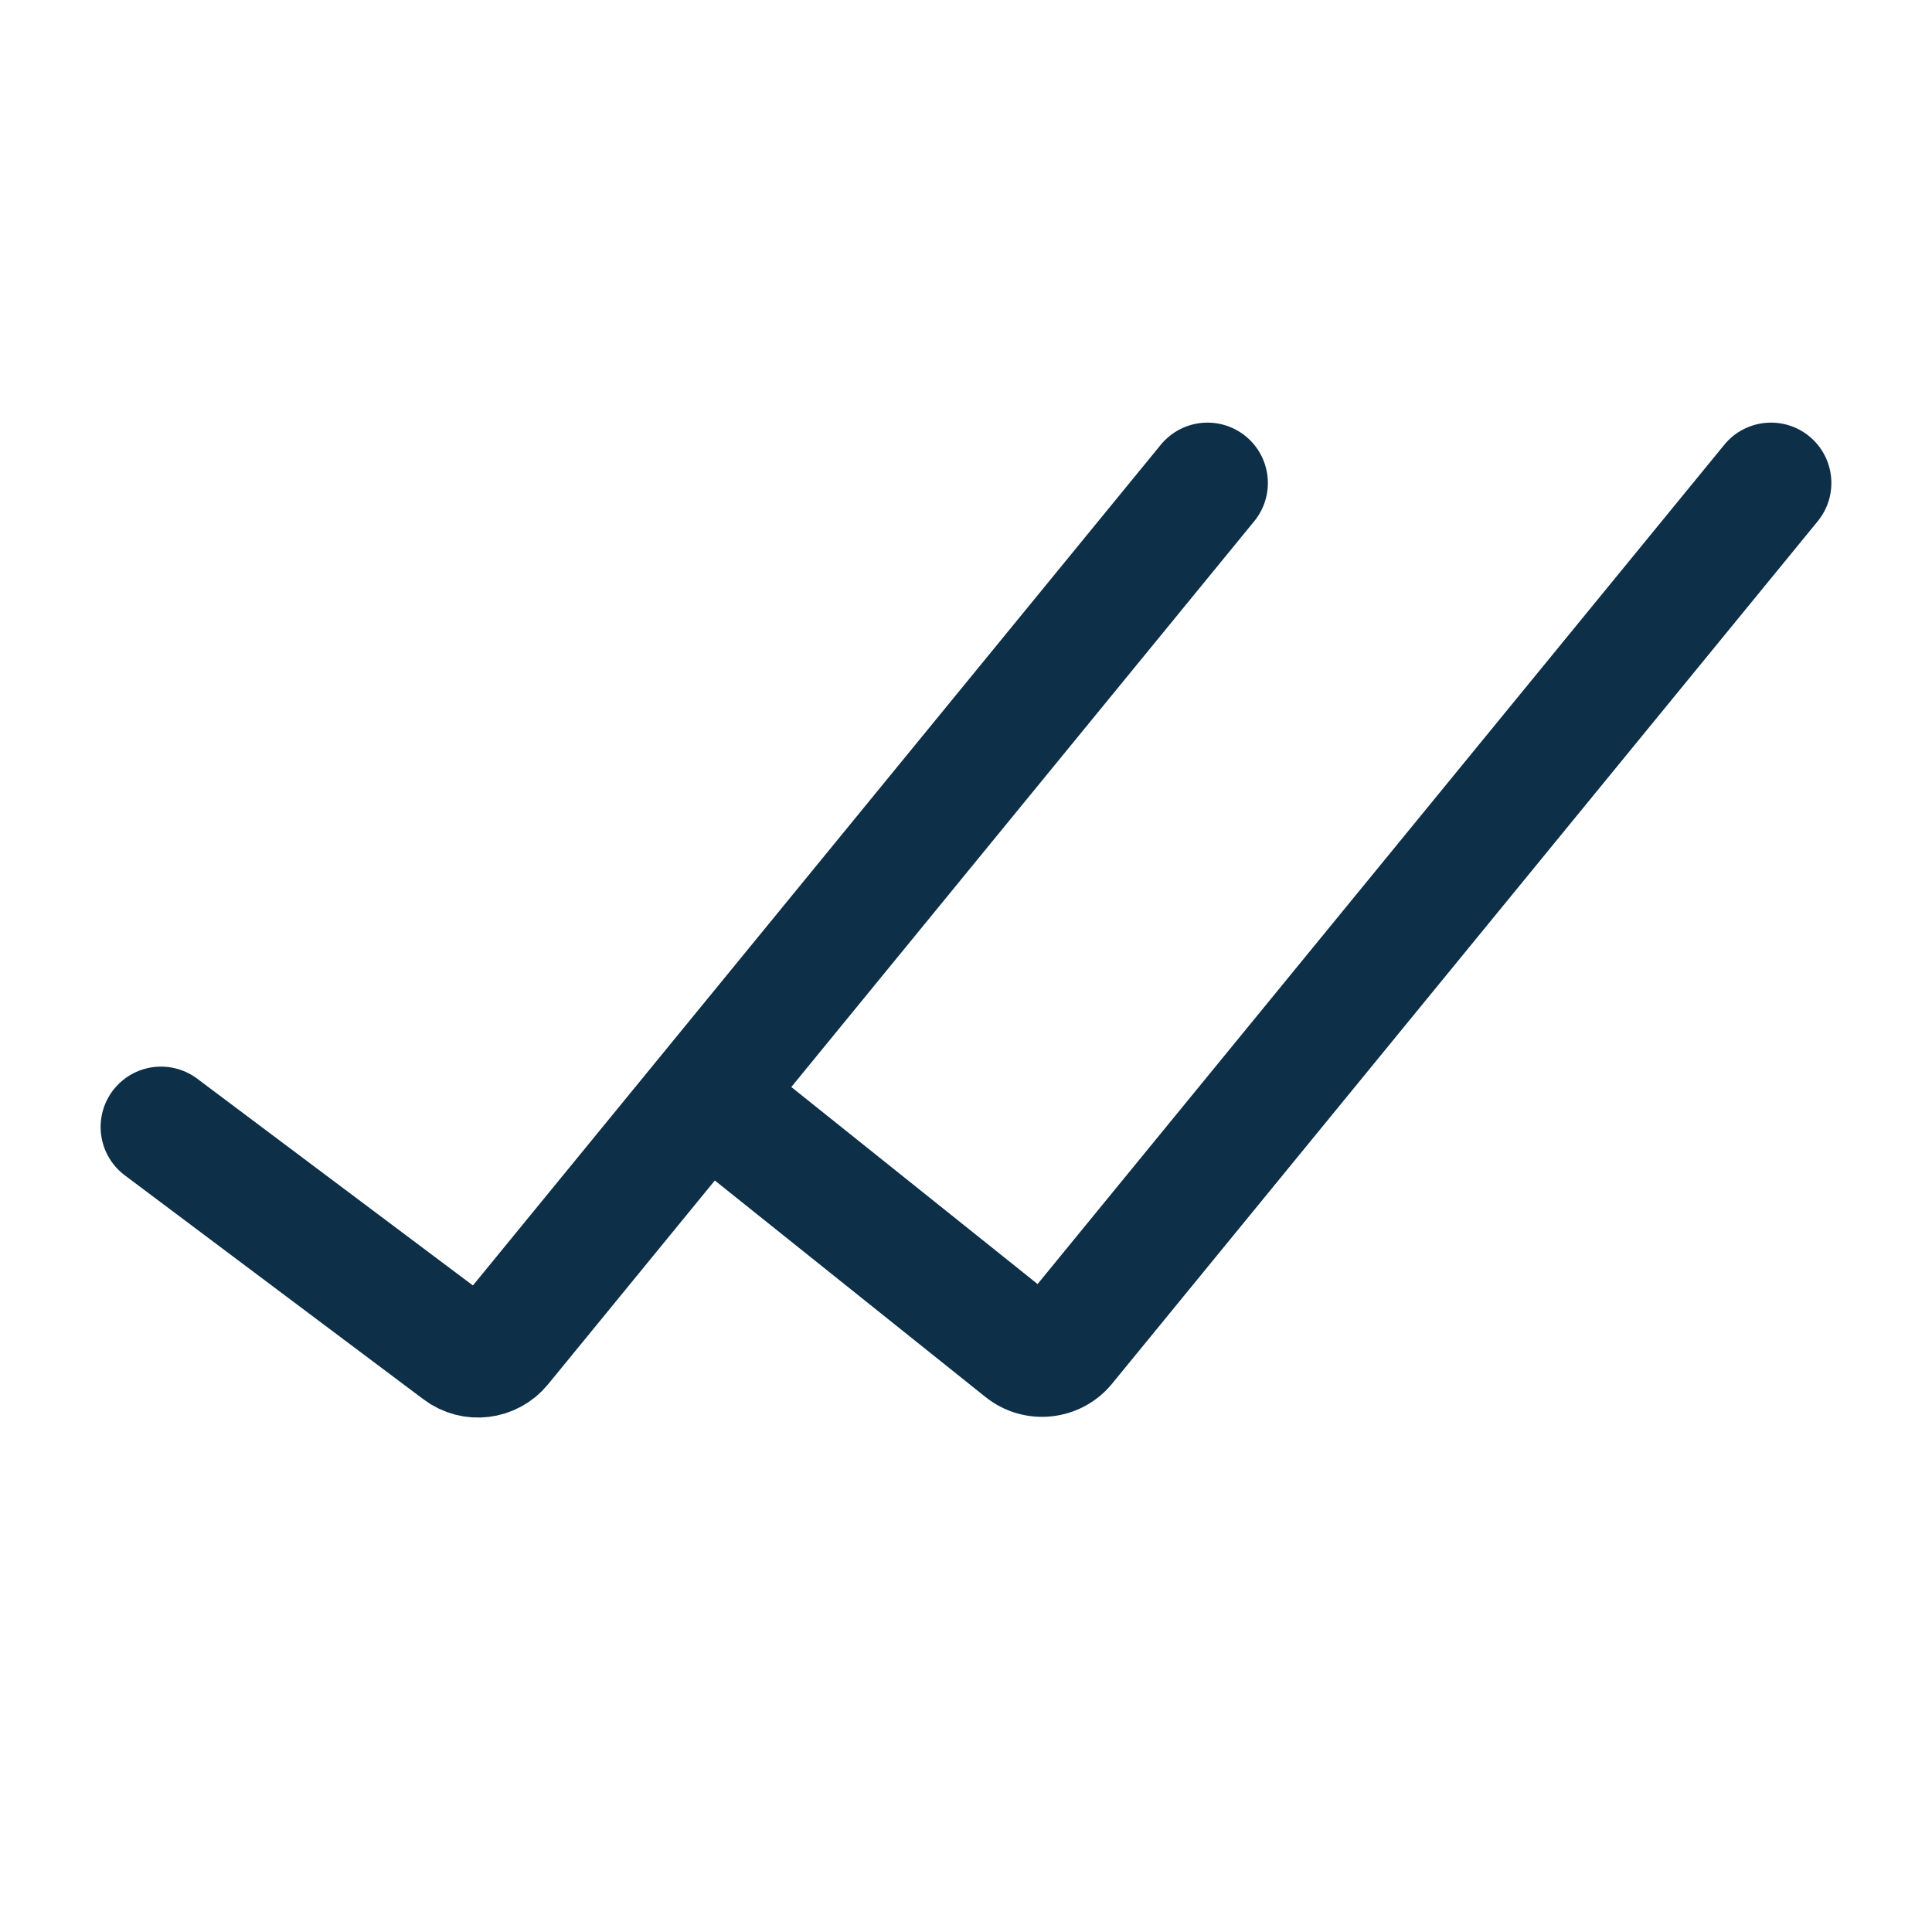
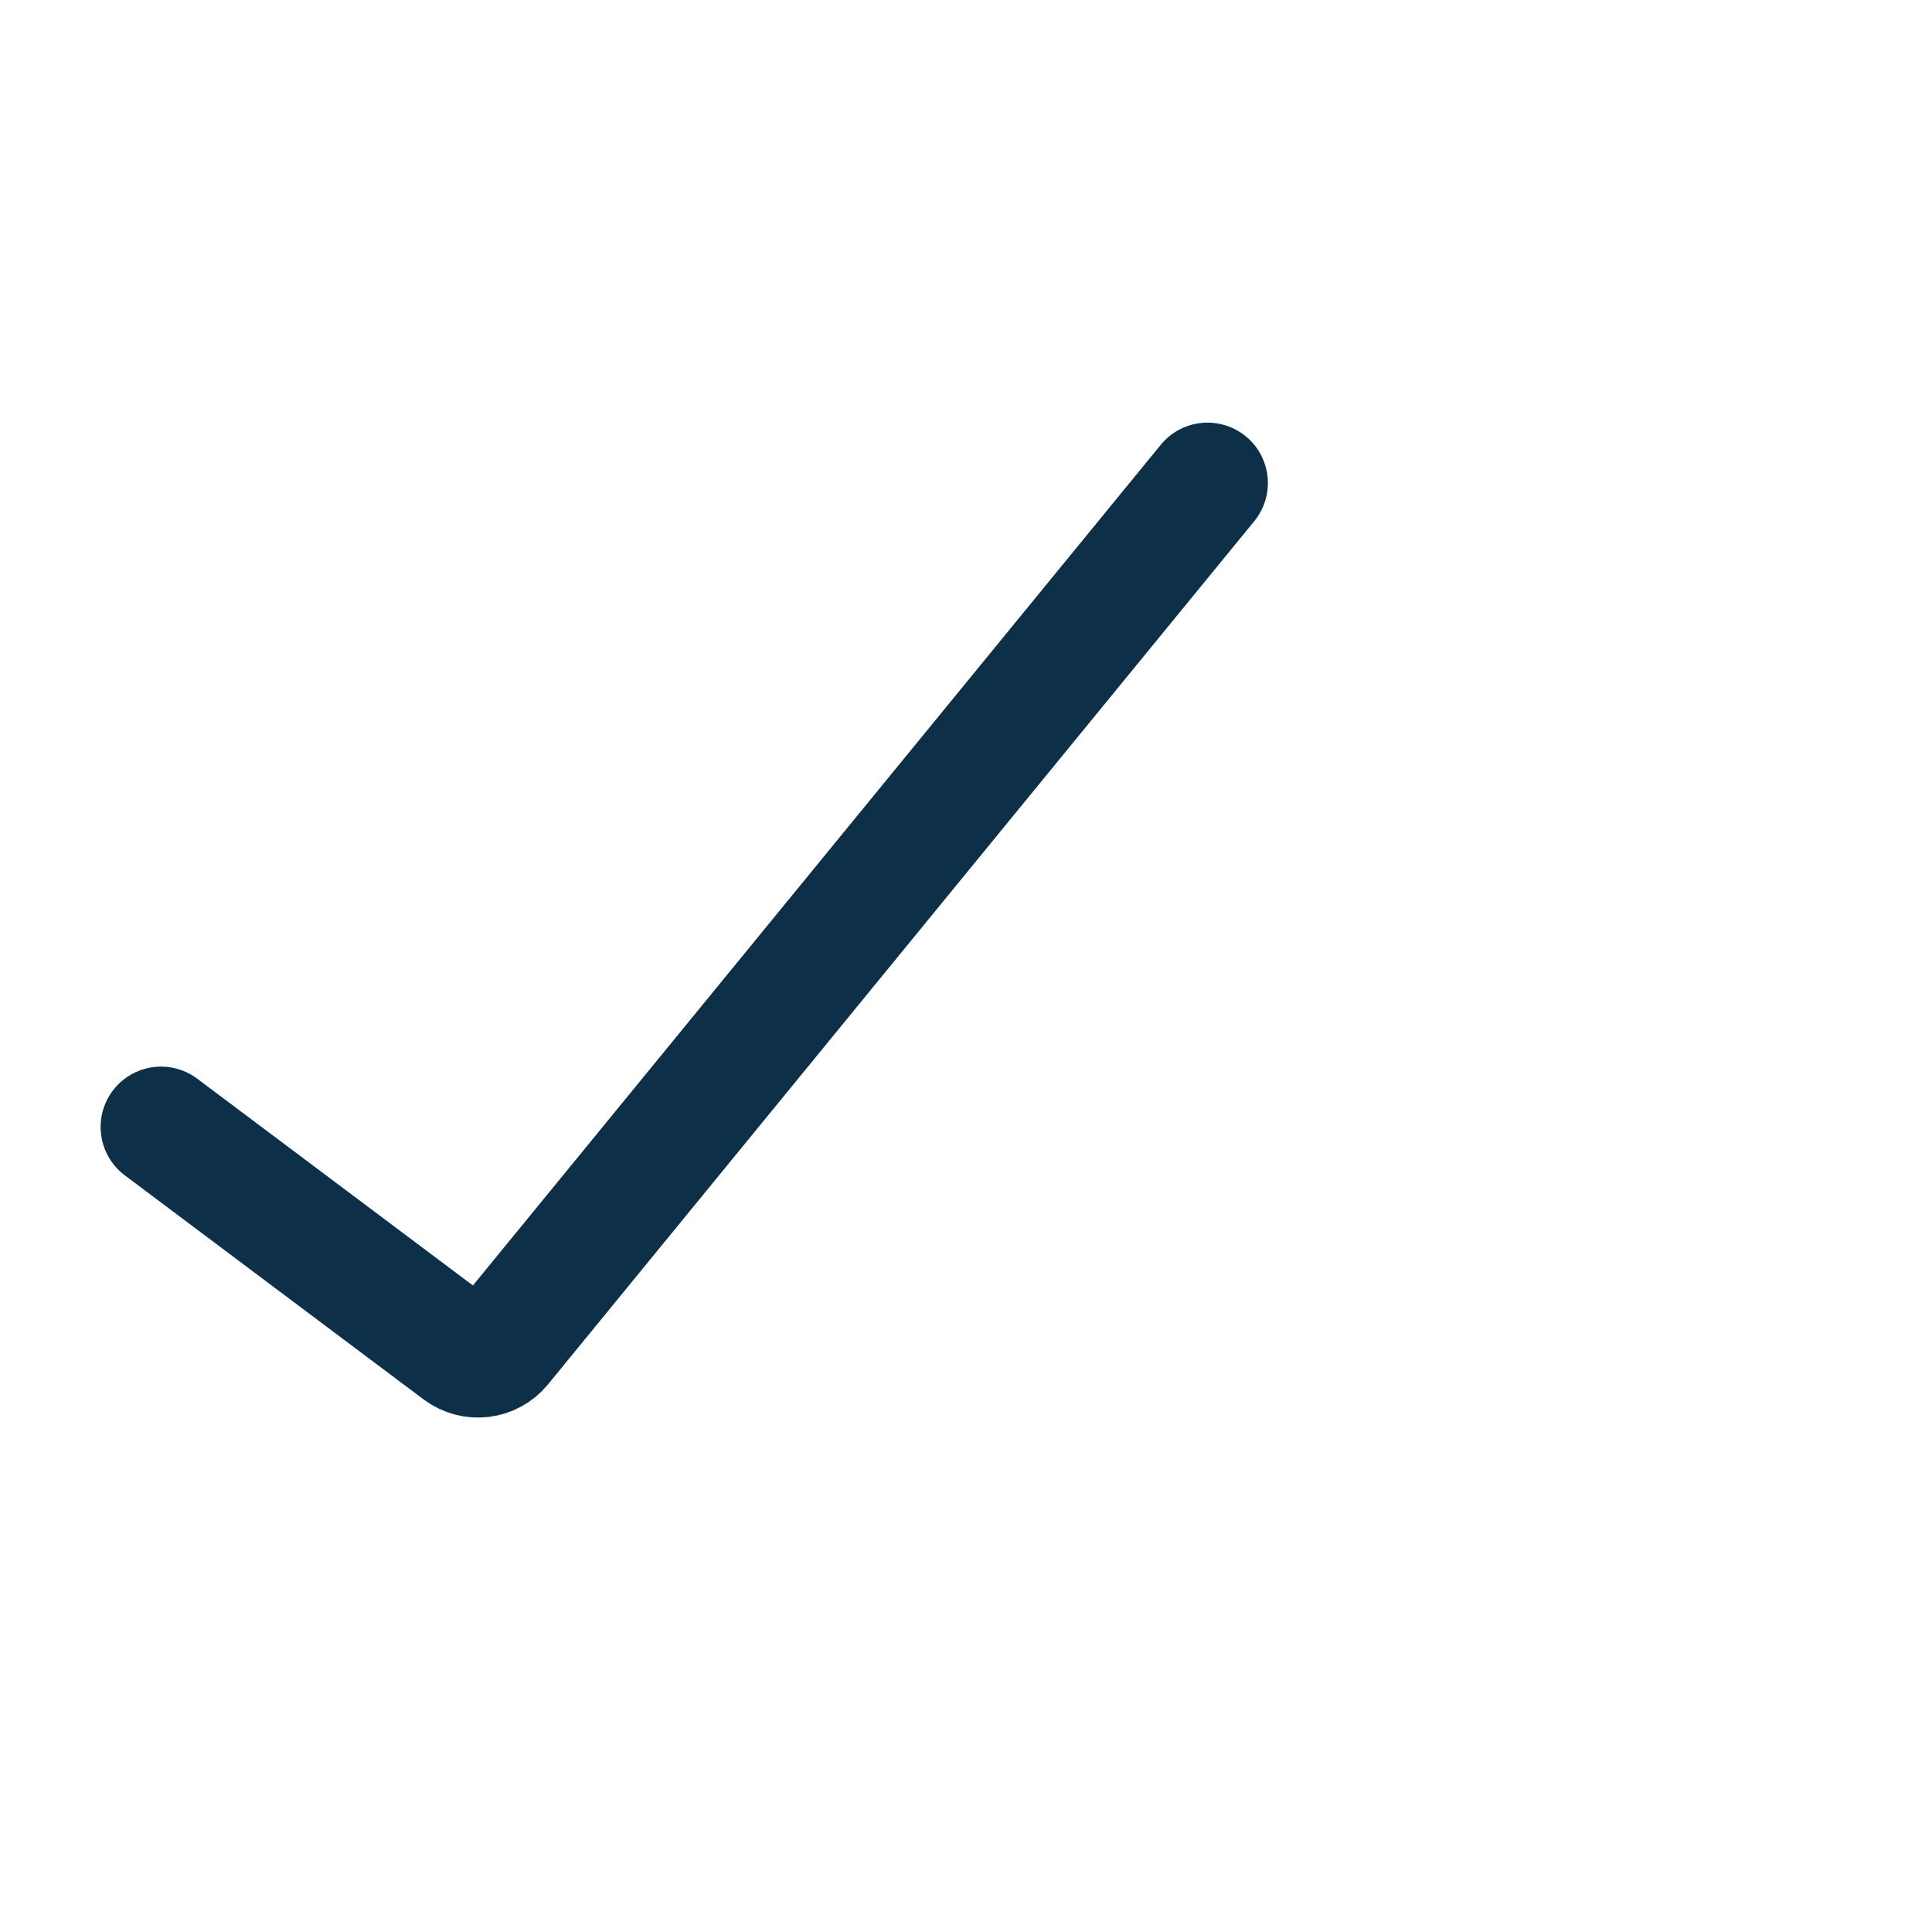
<svg xmlns="http://www.w3.org/2000/svg" width="64" height="64" viewBox="0 0 64 64" fill="none">
  <path d="M5.333 37.333L15.233 44.758C15.662 45.08 16.268 45.006 16.607 44.591L40 16" stroke="#0D2F47" stroke-width="4" stroke-linecap="round" />
-   <path fill-rule="evenodd" clip-rule="evenodd" d="M23.63 39.066L32.645 46.277C33.928 47.304 35.8 47.107 36.841 45.834L60.214 17.267C60.914 16.412 60.788 15.152 59.933 14.452C59.078 13.753 57.818 13.879 57.119 14.734L34.371 42.536L26.163 35.969L23.63 39.066Z" fill="#0D2F47" />
</svg>